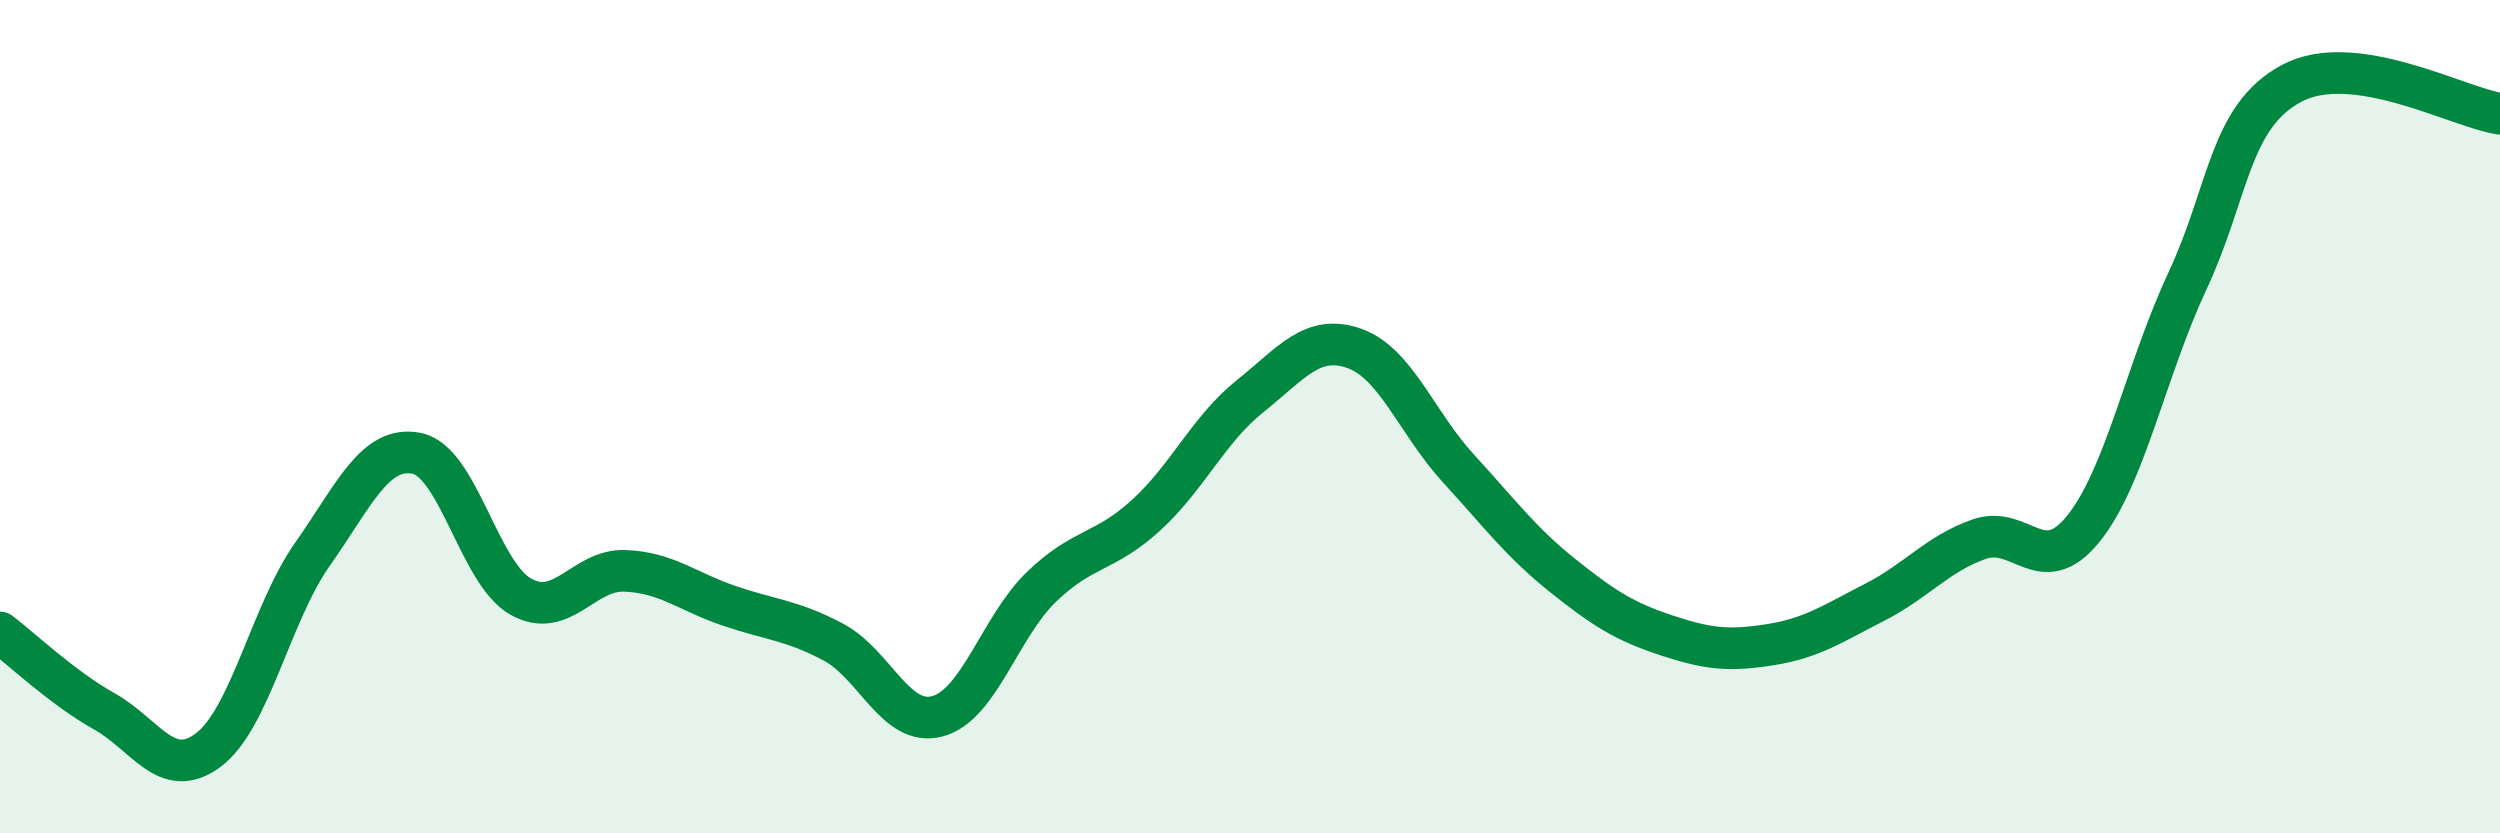
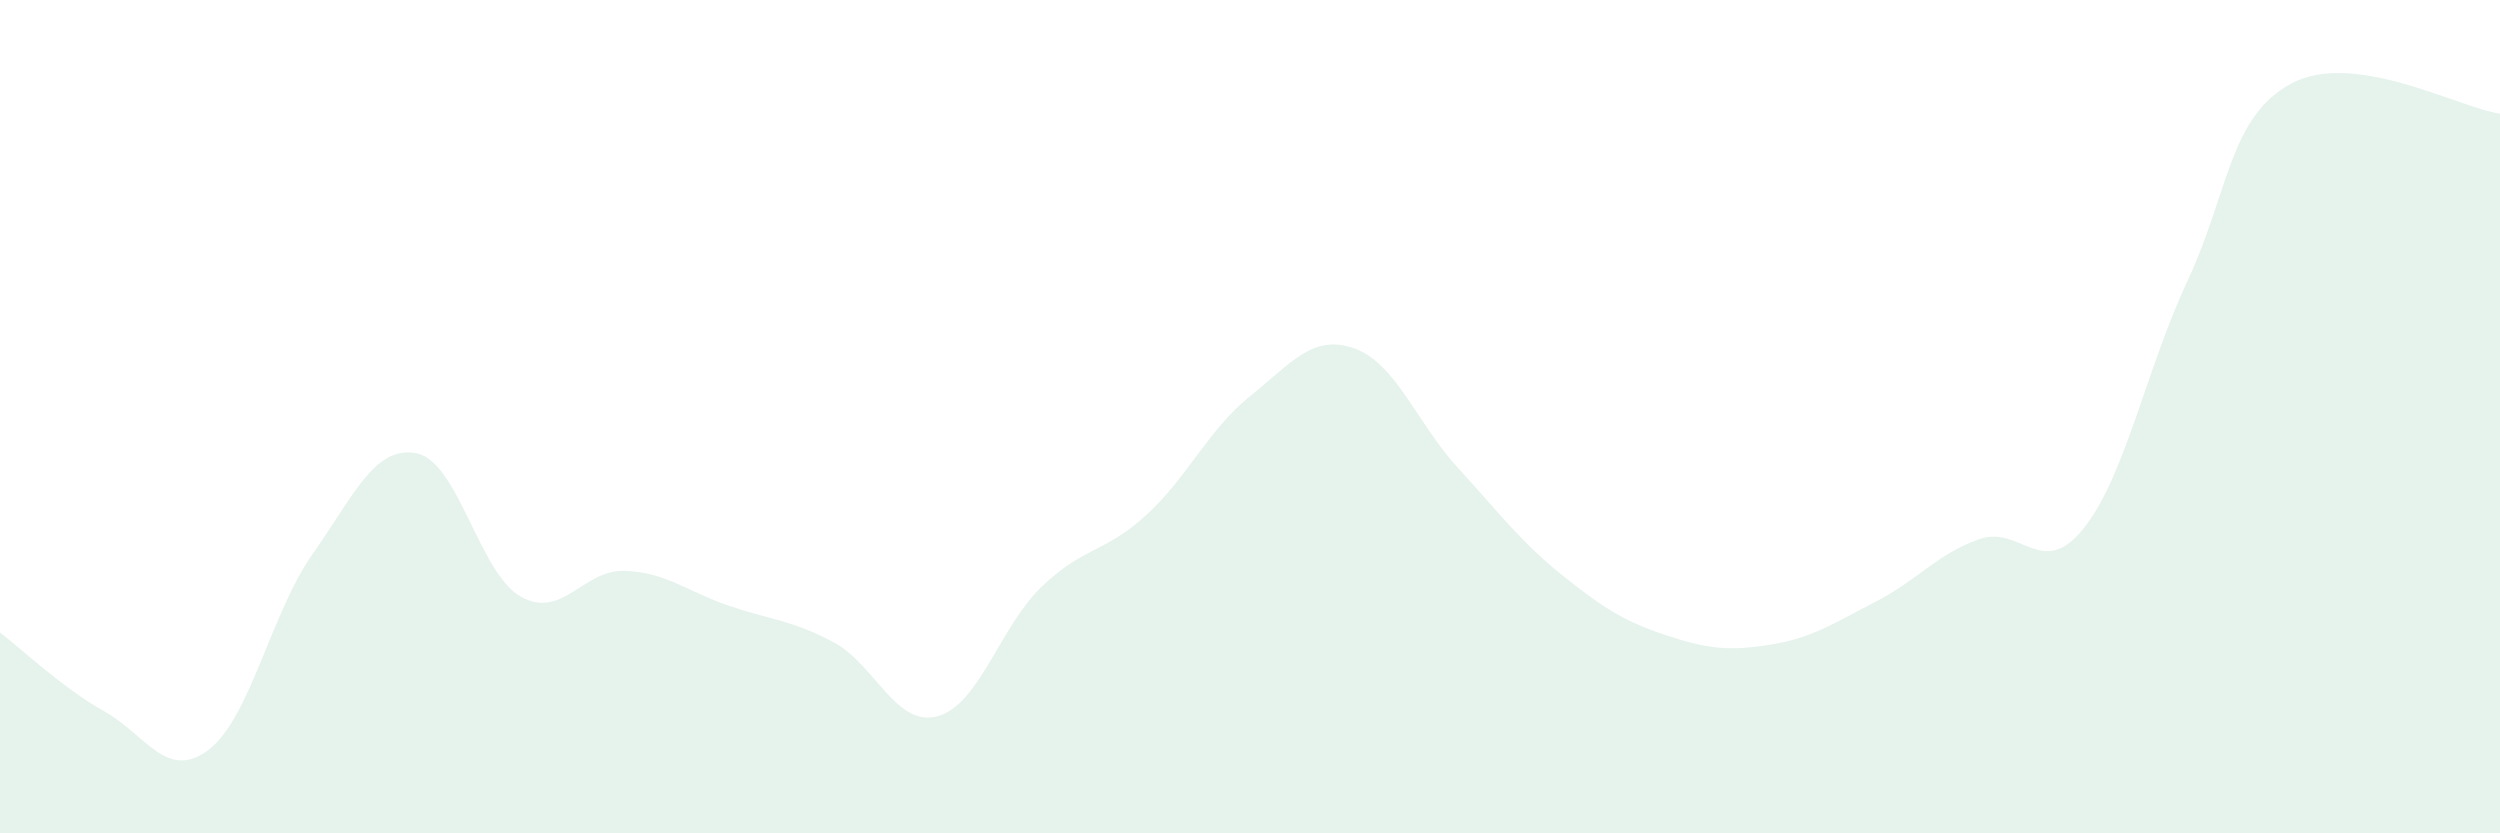
<svg xmlns="http://www.w3.org/2000/svg" width="60" height="20" viewBox="0 0 60 20">
  <path d="M 0,15.18 C 0.5,15.56 1.5,16.51 2.5,17.07 C 3.5,17.63 4,18.75 5,18 C 6,17.25 6.5,14.72 7.5,13.3 C 8.5,11.88 9,10.68 10,10.88 C 11,11.08 11.5,13.76 12.5,14.32 C 13.5,14.88 14,13.66 15,13.7 C 16,13.74 16.5,14.2 17.5,14.54 C 18.5,14.88 19,14.88 20,15.41 C 21,15.94 21.5,17.46 22.5,17.19 C 23.5,16.92 24,15.04 25,14.08 C 26,13.12 26.5,13.28 27.5,12.37 C 28.5,11.46 29,10.31 30,9.51 C 31,8.71 31.5,8.01 32.5,8.36 C 33.5,8.71 34,10.15 35,11.24 C 36,12.33 36.5,13.01 37.5,13.81 C 38.5,14.61 39,14.92 40,15.25 C 41,15.58 41.5,15.63 42.5,15.47 C 43.5,15.31 44,14.96 45,14.45 C 46,13.94 46.5,13.29 47.5,12.94 C 48.5,12.59 49,13.93 50,12.69 C 51,11.45 51.5,8.88 52.5,6.74 C 53.5,4.6 53.5,2.8 55,2 C 56.5,1.2 59,2.58 60,2.73L60 20L0 20Z" fill="#008740" opacity="0.1" stroke-linecap="round" stroke-linejoin="round" />
-   <path d="M 0,15.18 C 0.5,15.56 1.5,16.51 2.5,17.07 C 3.5,17.63 4,18.75 5,18 C 6,17.25 6.5,14.72 7.5,13.3 C 8.5,11.88 9,10.68 10,10.88 C 11,11.08 11.5,13.76 12.5,14.32 C 13.5,14.88 14,13.66 15,13.7 C 16,13.74 16.5,14.2 17.5,14.54 C 18.5,14.88 19,14.88 20,15.41 C 21,15.94 21.5,17.46 22.5,17.19 C 23.5,16.92 24,15.04 25,14.08 C 26,13.12 26.5,13.28 27.5,12.37 C 28.5,11.46 29,10.31 30,9.51 C 31,8.71 31.5,8.01 32.5,8.36 C 33.5,8.71 34,10.15 35,11.24 C 36,12.33 36.5,13.01 37.5,13.81 C 38.5,14.61 39,14.92 40,15.25 C 41,15.58 41.5,15.63 42.5,15.47 C 43.5,15.31 44,14.96 45,14.45 C 46,13.94 46.5,13.29 47.5,12.94 C 48.5,12.59 49,13.93 50,12.69 C 51,11.45 51.5,8.88 52.5,6.74 C 53.5,4.6 53.5,2.8 55,2 C 56.5,1.2 59,2.58 60,2.73" stroke="#008740" stroke-width="1" fill="none" stroke-linecap="round" stroke-linejoin="round" />
</svg>